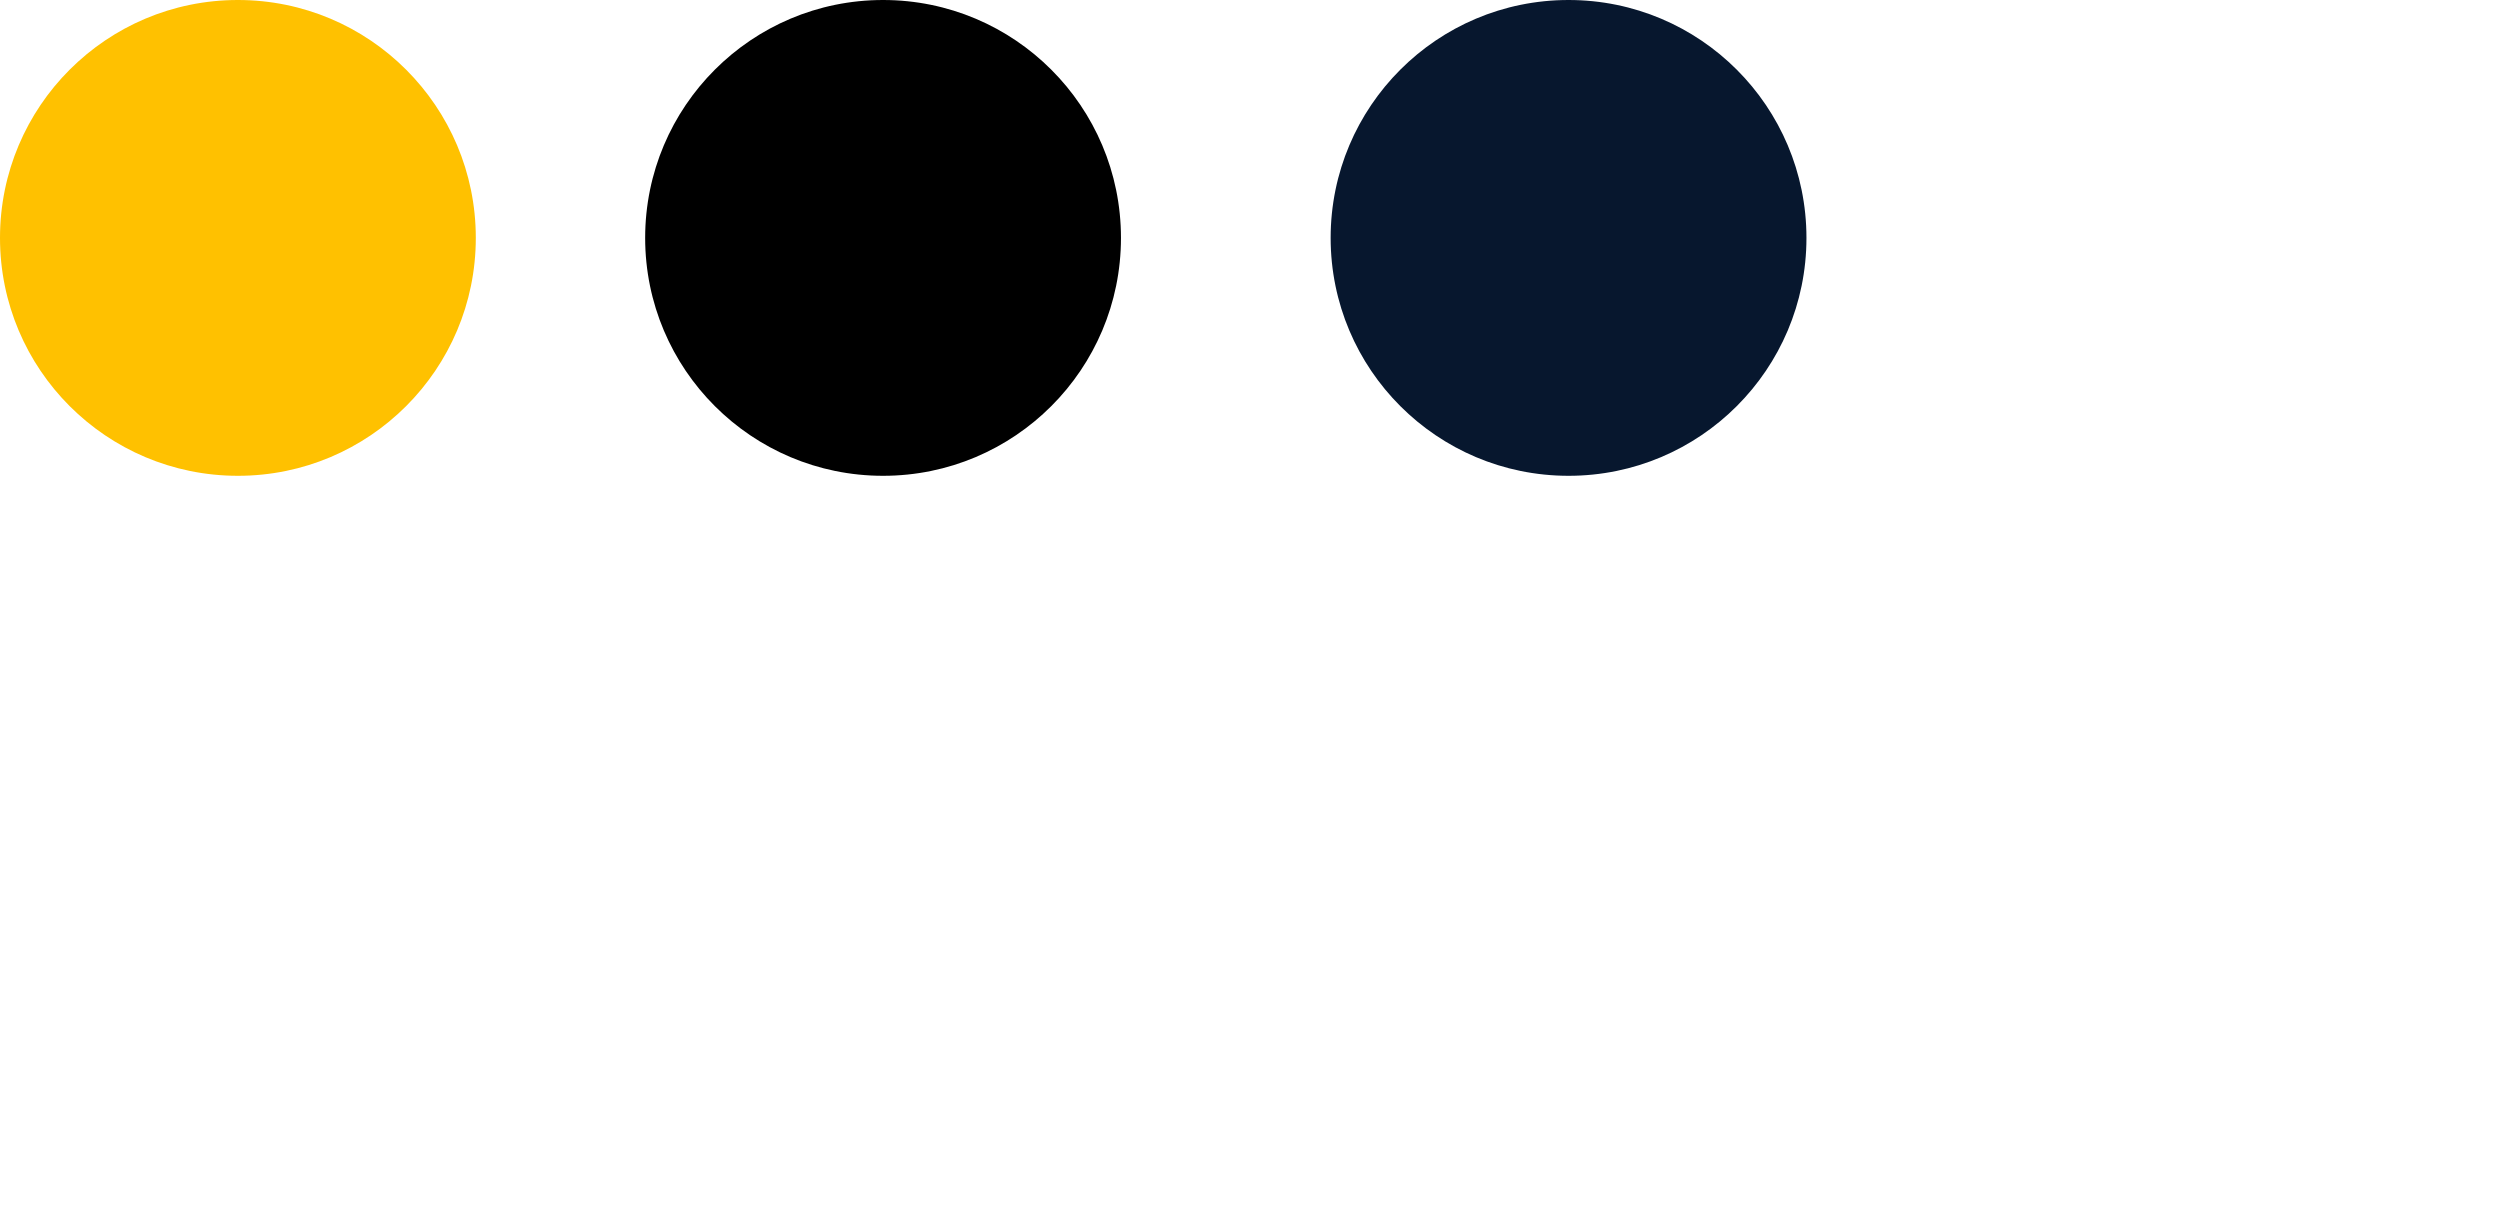
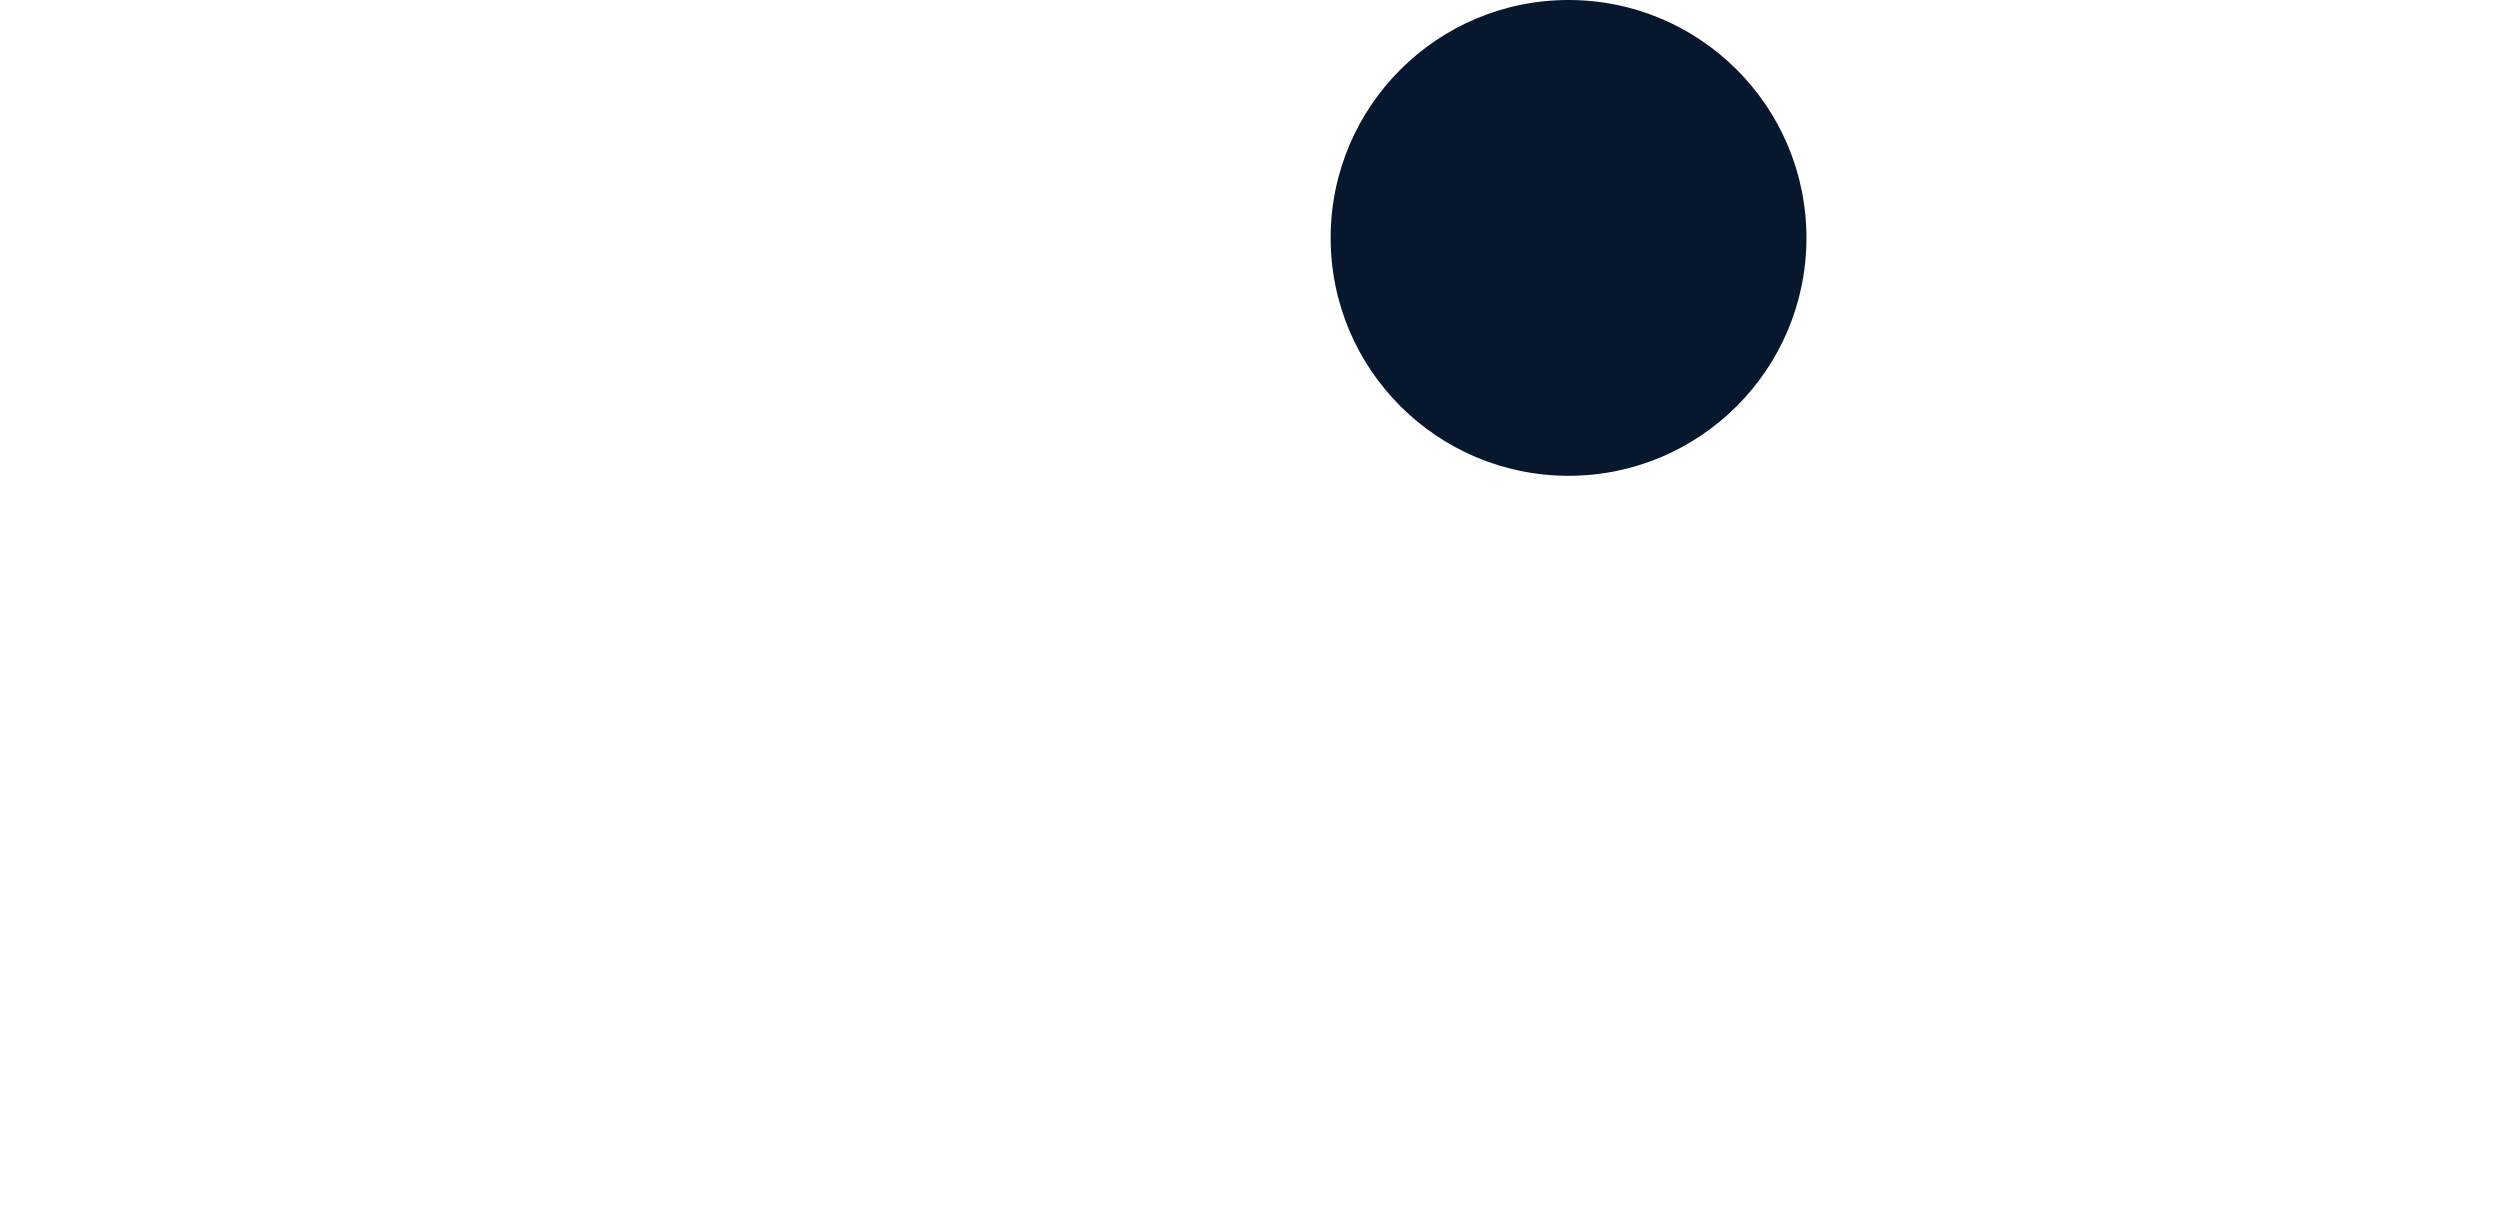
<svg xmlns="http://www.w3.org/2000/svg" width="310" height="152" viewBox="0 0 310 152" fill="none">
-   <circle cx="29.5" cy="29.5" r="29.5" fill="#FFC100" />
-   <circle cx="109.5" cy="29.5" r="29.5" fill="black" />
  <circle cx="194.5" cy="29.5" r="29.5" fill="#07172E" />
</svg>